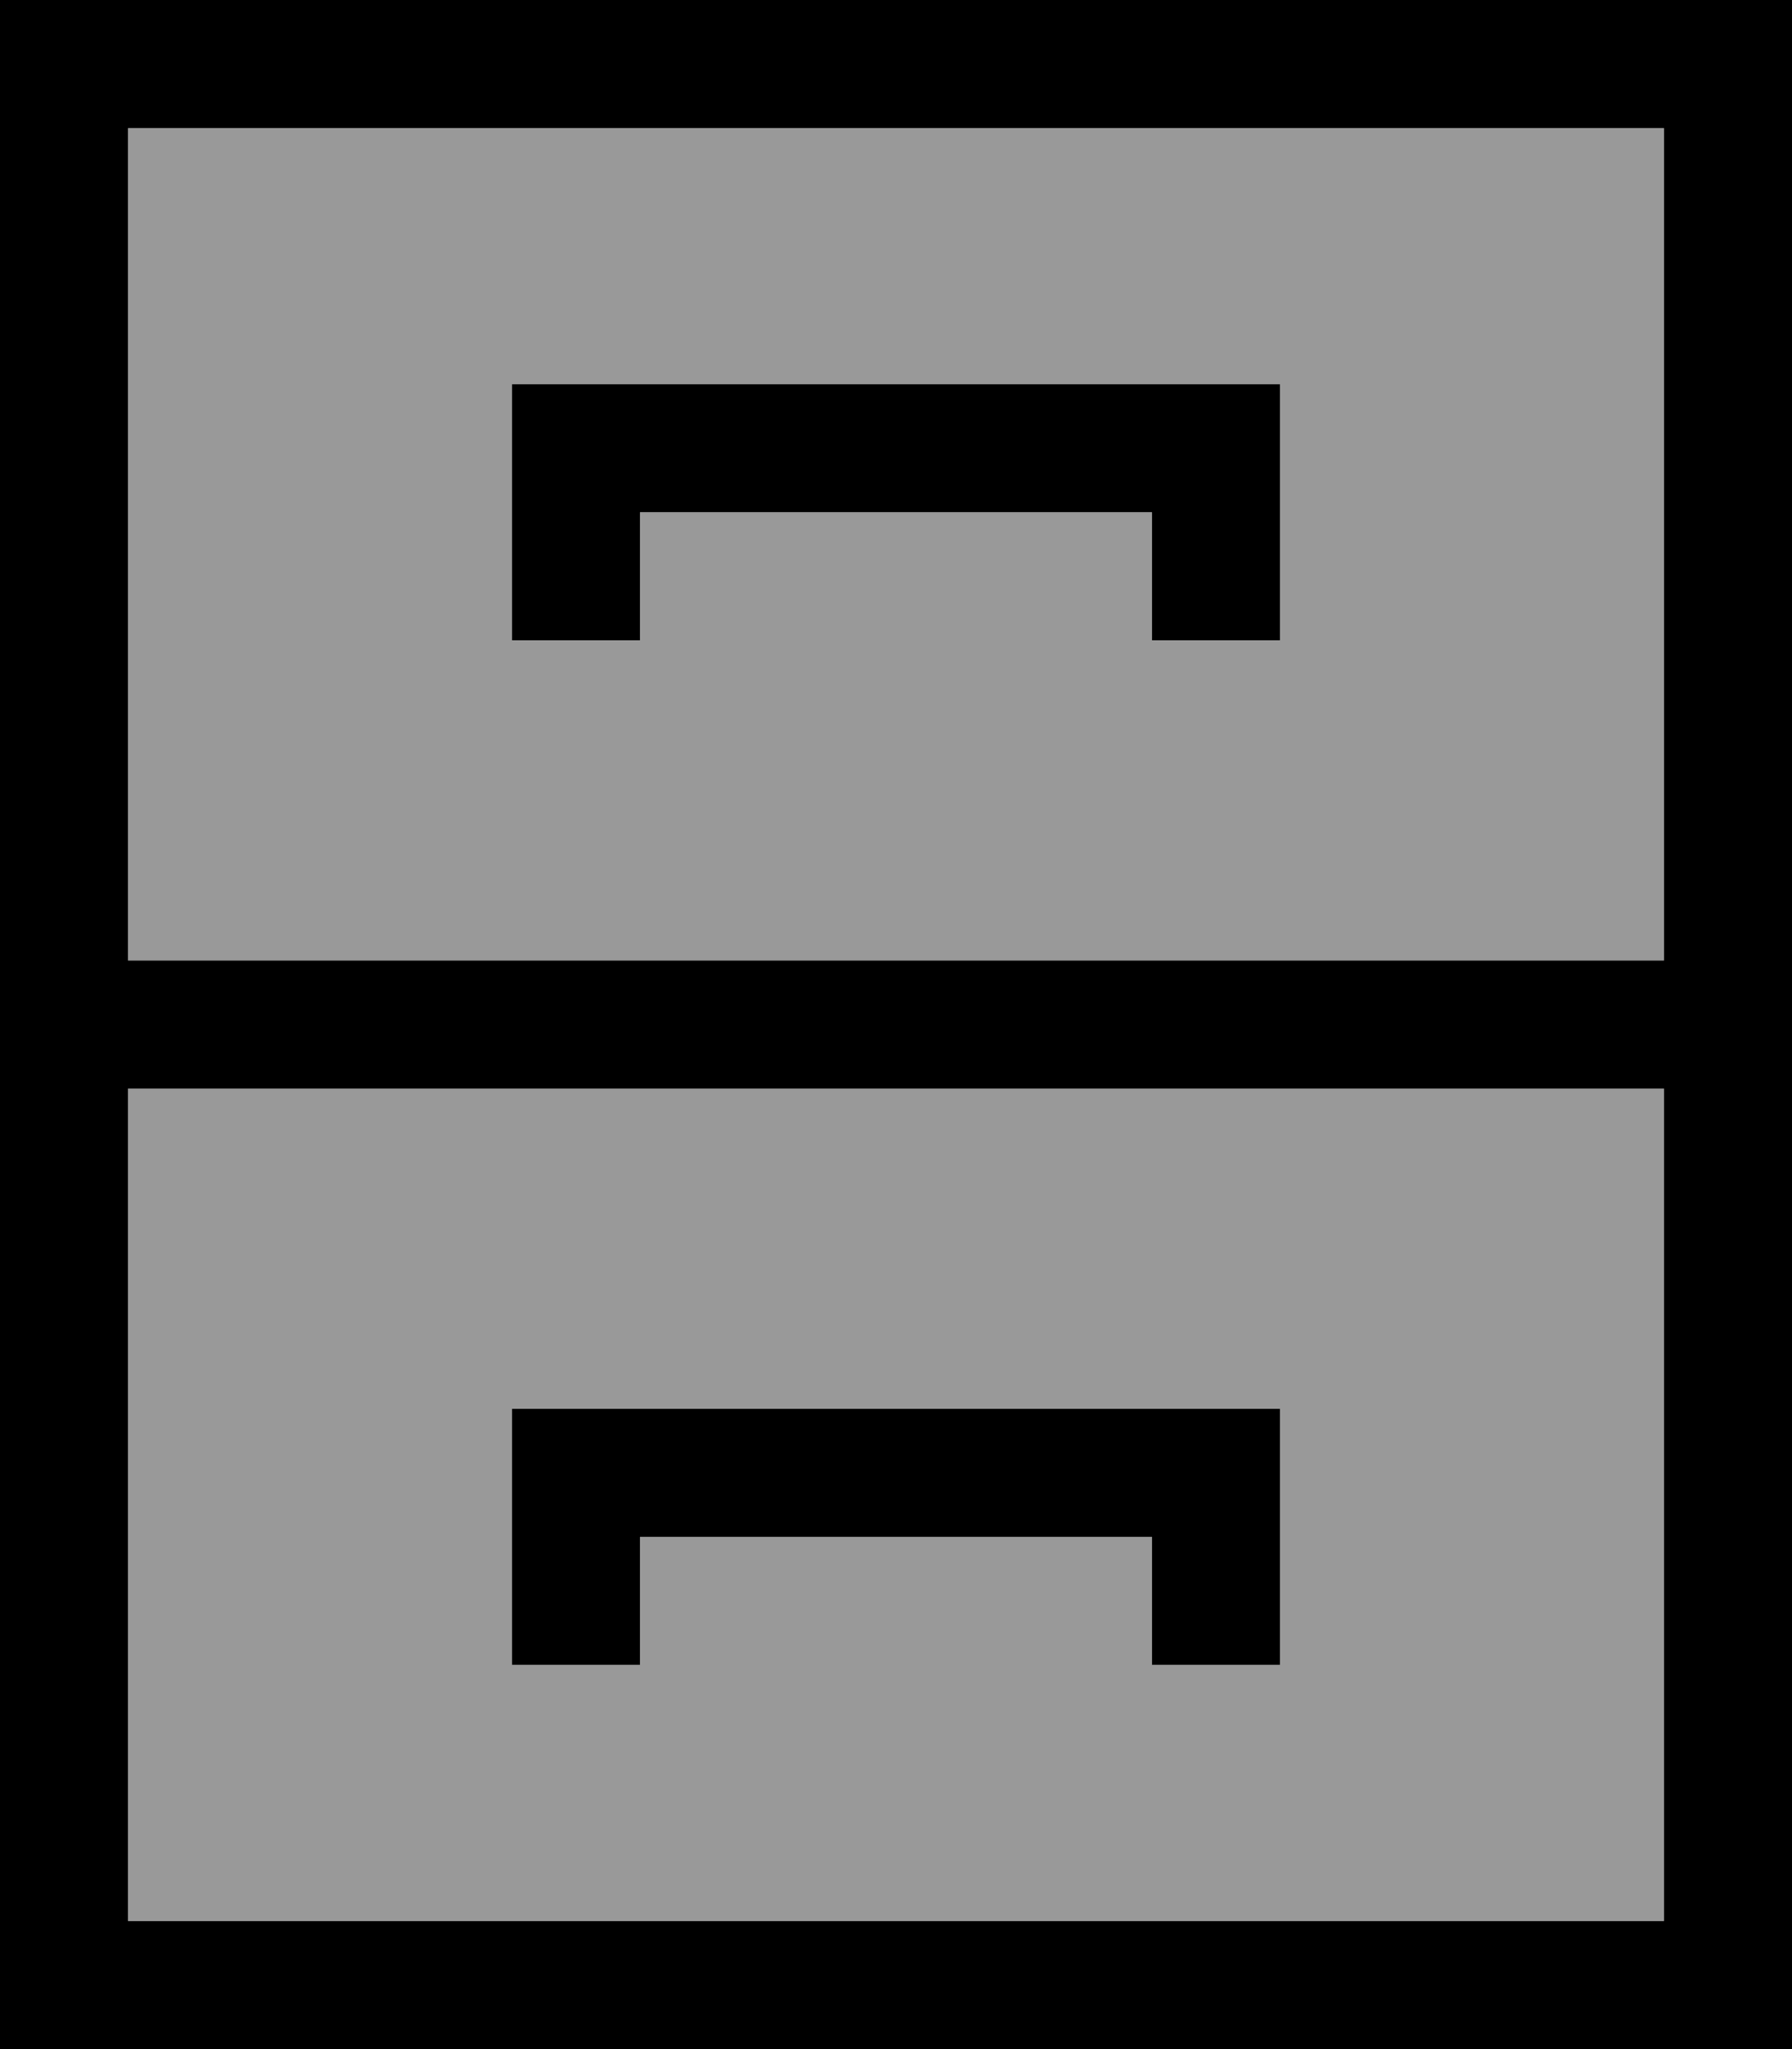
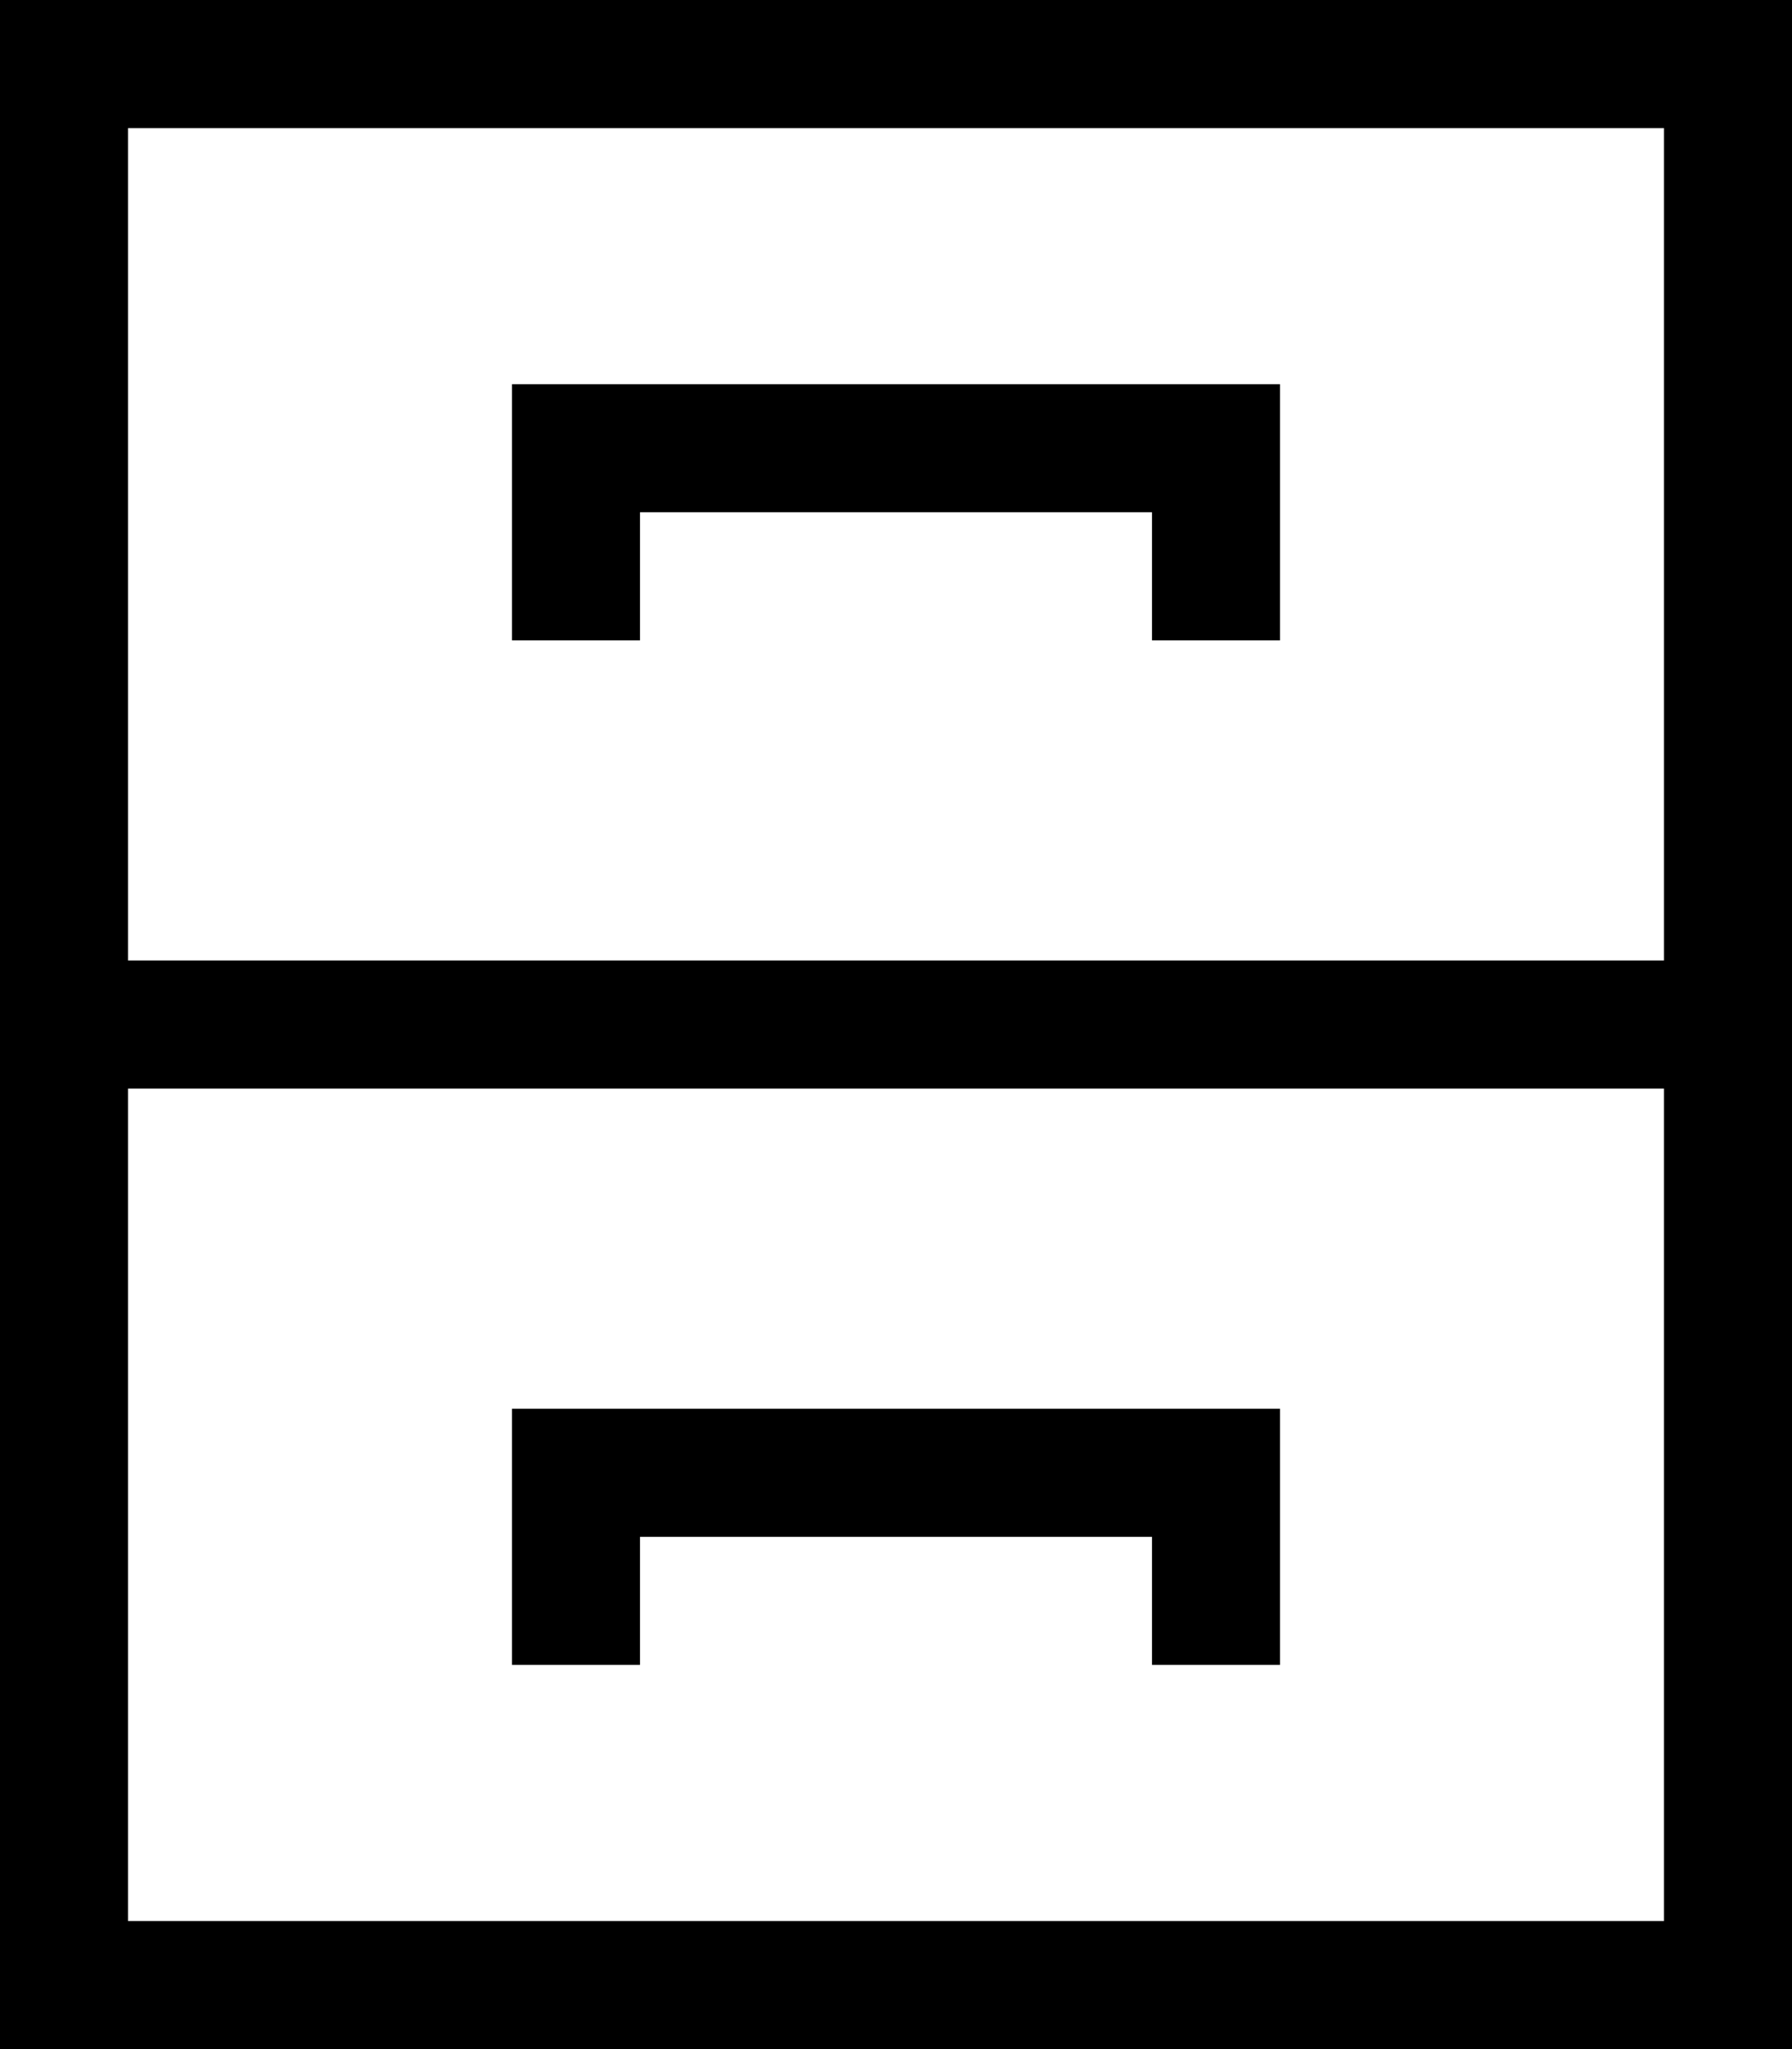
<svg xmlns="http://www.w3.org/2000/svg" viewBox="0 0 448 512">
  <defs>
    <style>.fa-secondary{opacity:.4}</style>
  </defs>
-   <path class="fa-secondary" d="M32 32l0 208 384 0 0-208L32 32zm0 240l0 208 384 0 0-208L32 272zM128 96l16 0 160 0 16 0 0 16 0 32 0 16-32 0 0-16 0-16-128 0 0 16 0 16-32 0 0-16 0-32 0-16zm0 256l16 0 160 0 16 0 0 16 0 32 0 16-32 0 0-16 0-16-128 0 0 16 0 16-32 0 0-16 0-32 0-16z" />
  <path class="fa-primary" d="M416 240l0-208L32 32l0 208 384 0zM0 480L0 272l0-16 0-16L0 32 0 0 32 0 416 0l32 0 0 32 0 208 0 16 0 16 0 208 0 32-32 0L32 512 0 512l0-32zM32 272l0 208 384 0 0-208L32 272zM144 96l160 0 16 0 0 16 0 32 0 16-32 0 0-16 0-16-128 0 0 16 0 16-32 0 0-16 0-32 0-16 16 0zm0 256l160 0 16 0 0 16 0 32 0 16-32 0 0-16 0-16-128 0 0 16 0 16-32 0 0-16 0-32 0-16 16 0z" />
</svg>